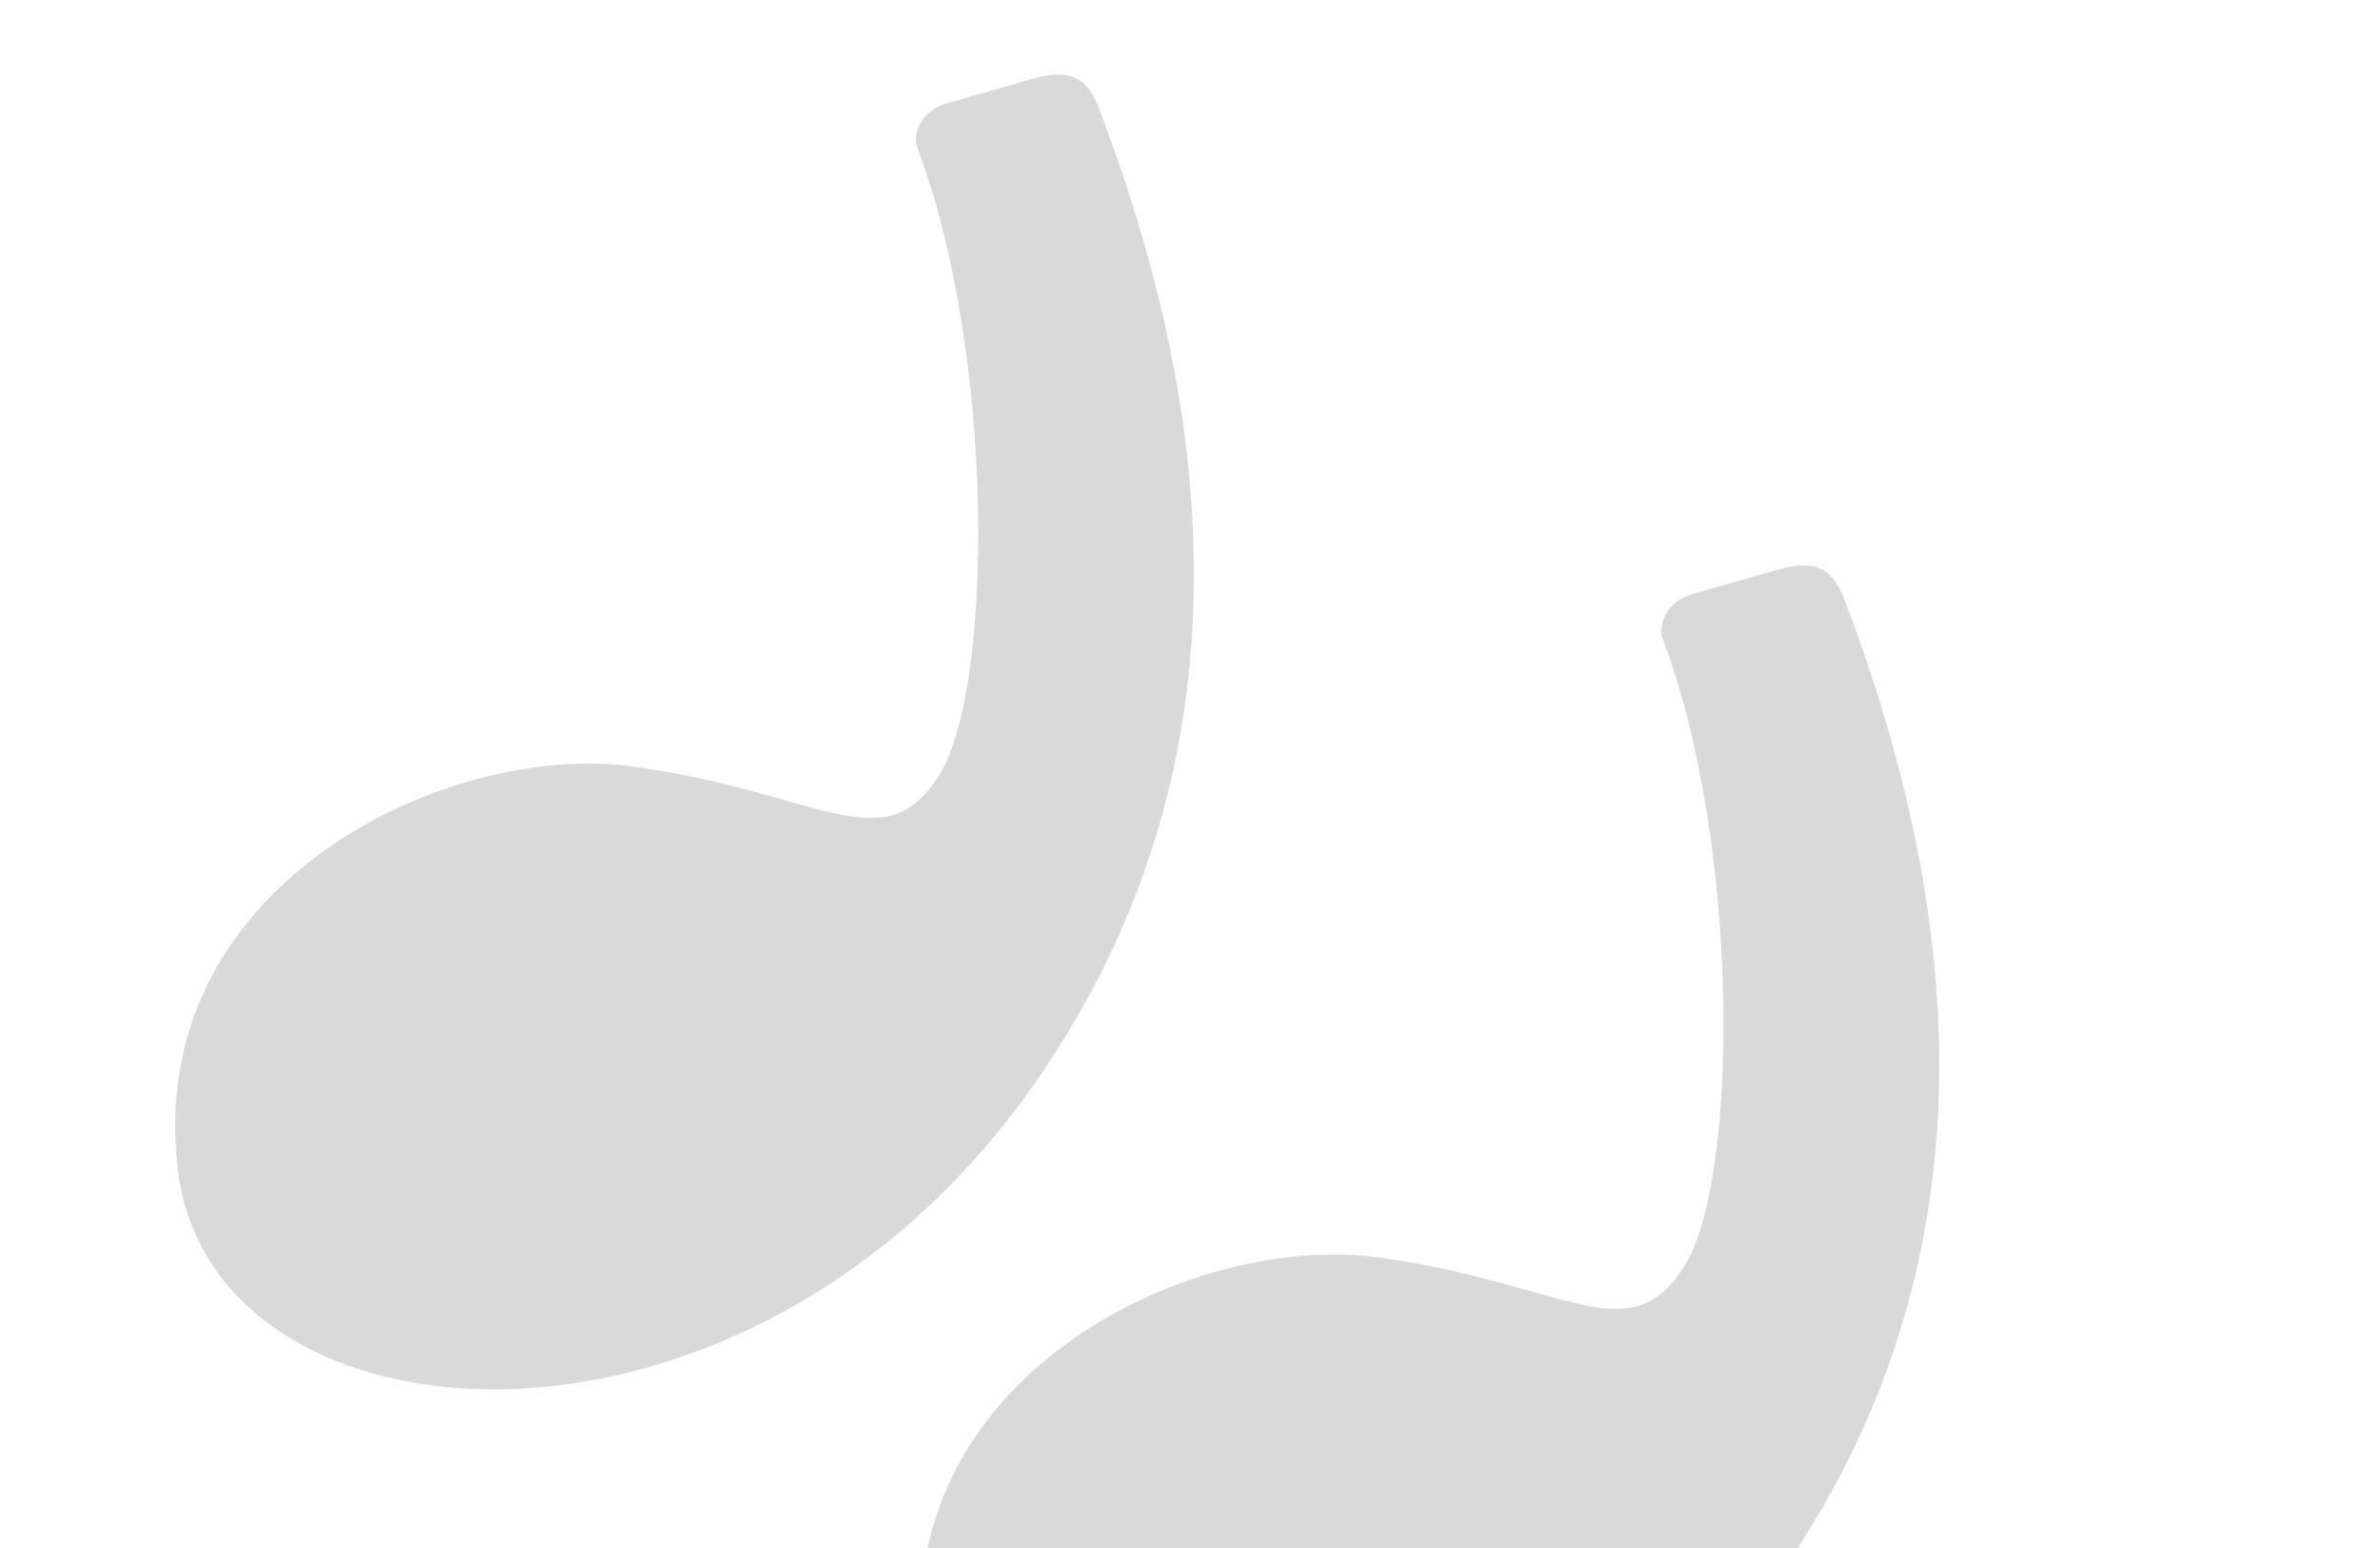
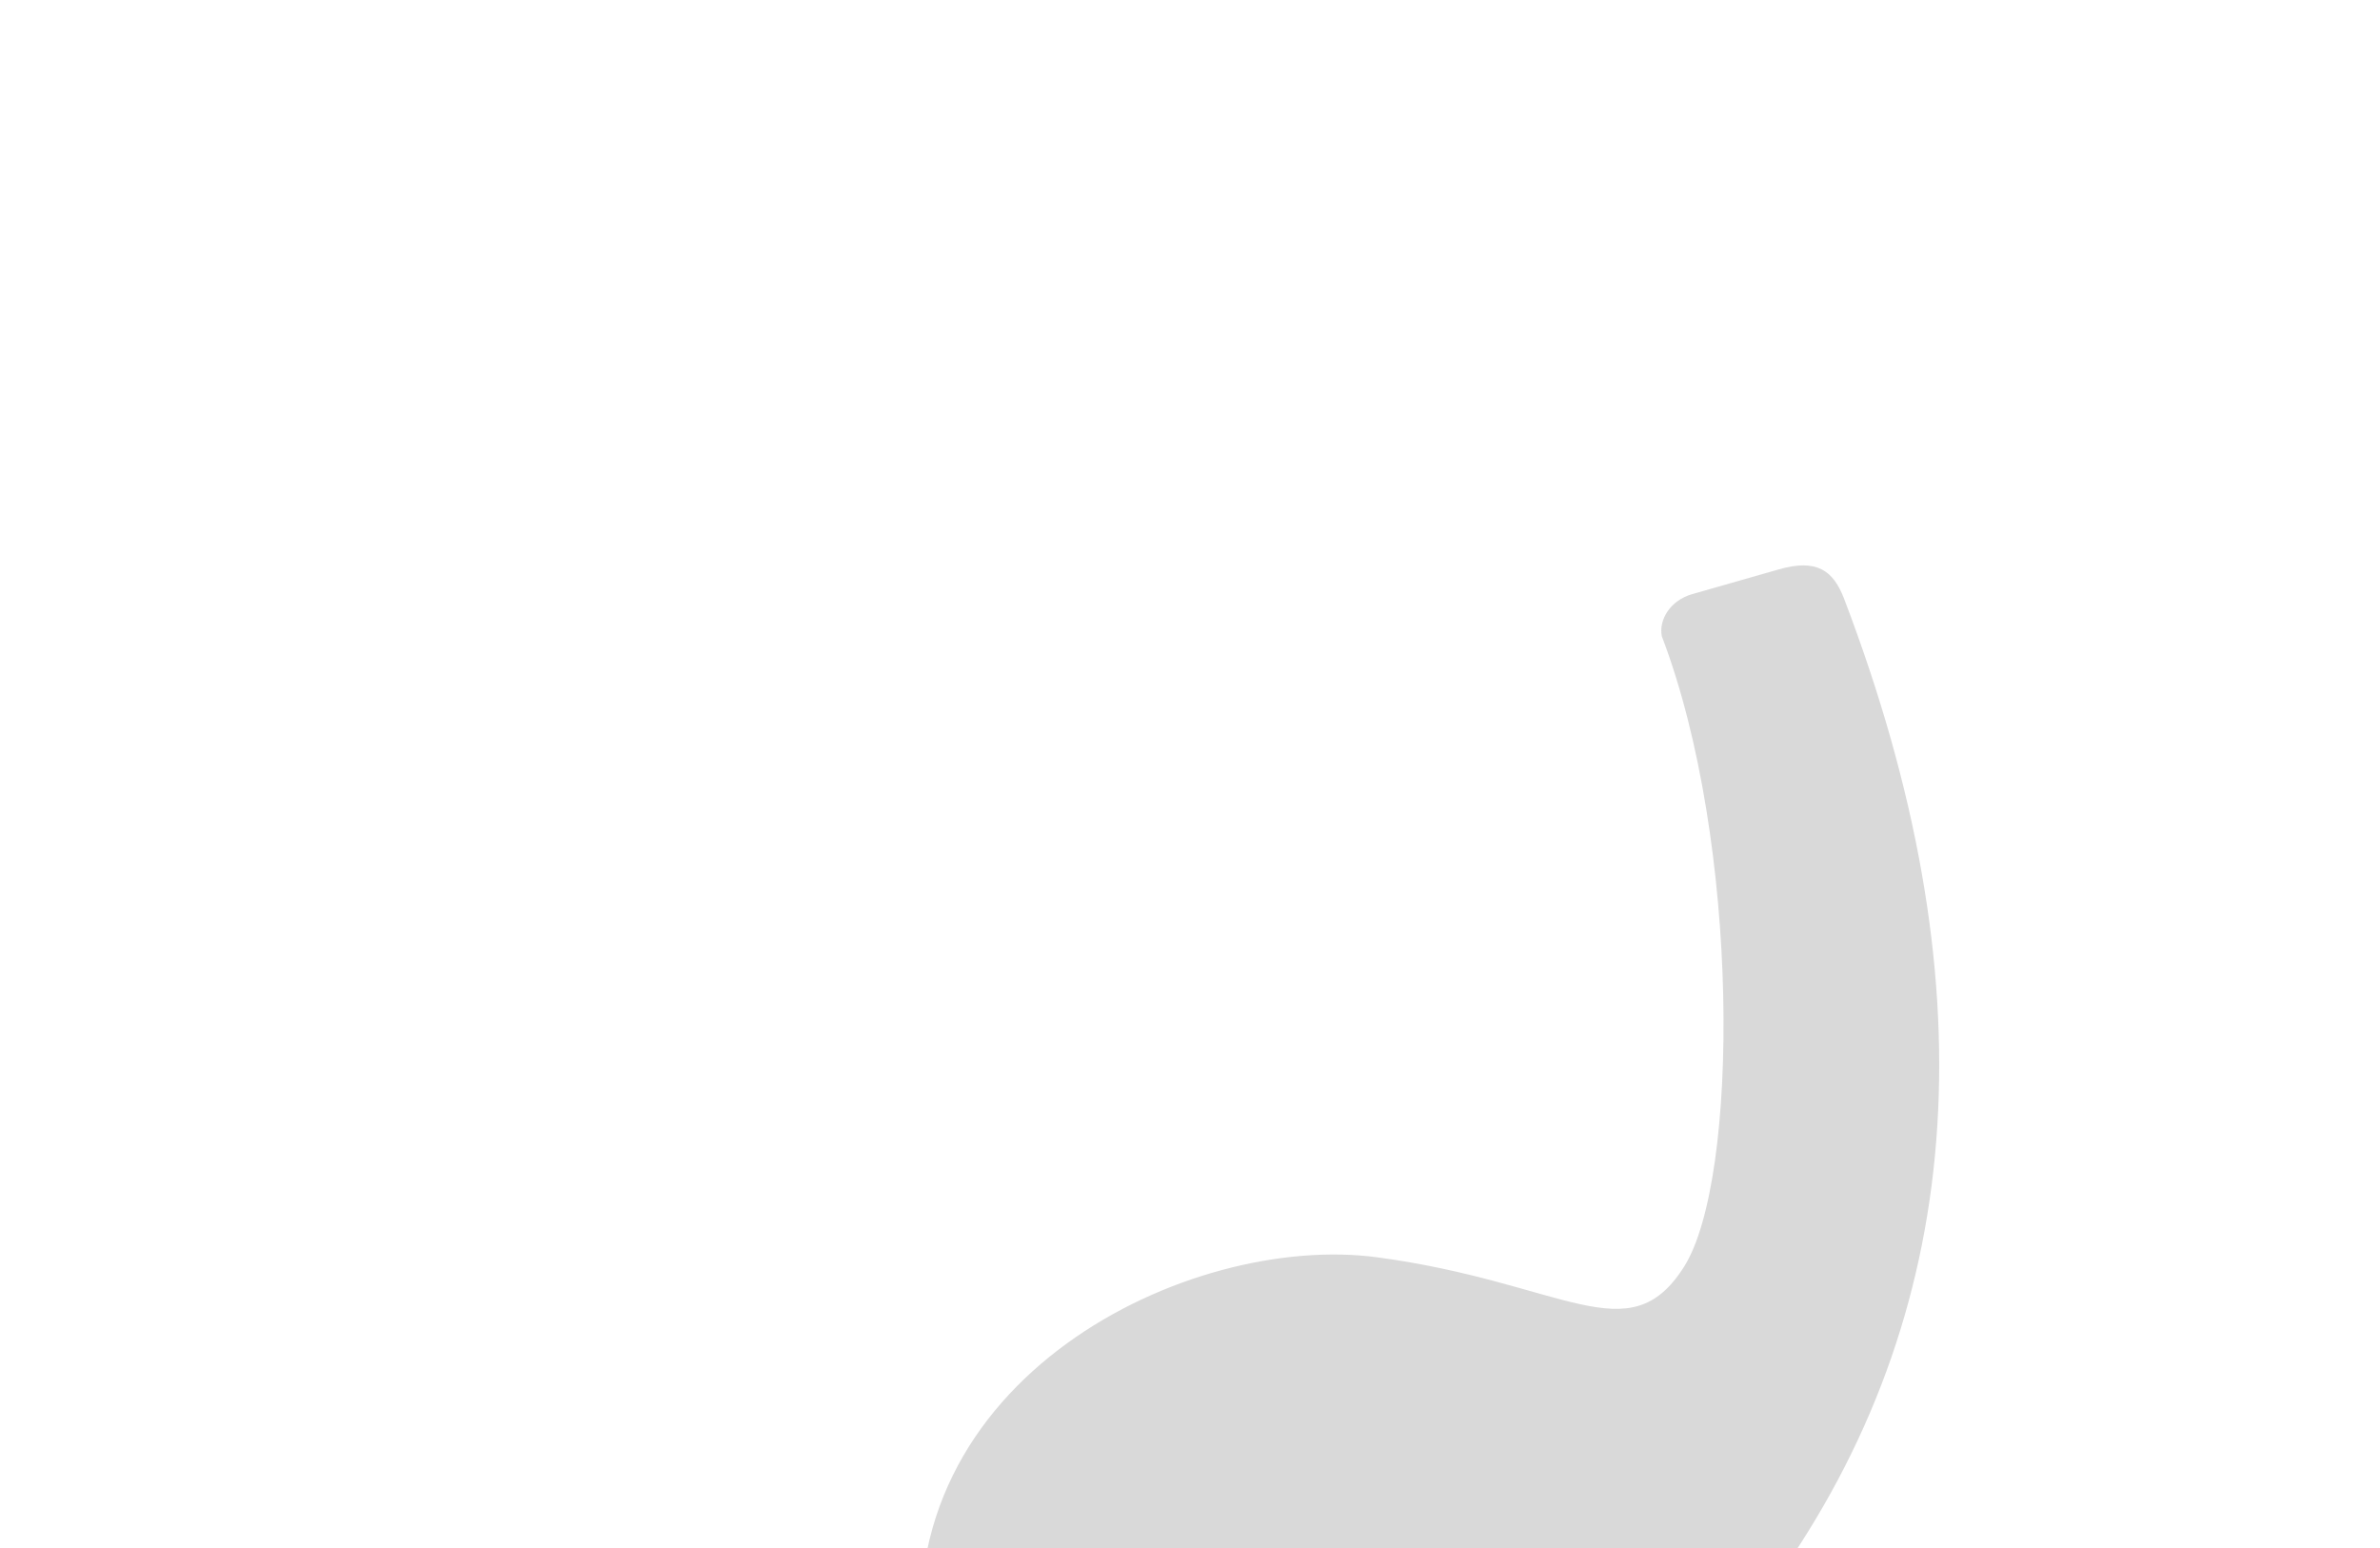
<svg xmlns="http://www.w3.org/2000/svg" width="226" height="147" viewBox="0 0 226 147" fill="none">
  <path fill-rule="evenodd" clip-rule="evenodd" d="M175.114 56.861C188.844 92.815 186.915 123.544 169.329 149.047C141.952 188.75 91.114 184.939 87.686 157.875C84.258 130.811 112.996 117.002 130.772 119.387C148.548 121.771 154.663 128.582 159.916 120.281C165.168 111.981 165.283 79.997 157.806 60.426C157.494 58.92 158.547 57.029 160.676 56.42C162.077 56.02 164.824 55.234 168.918 54.064C172.497 53.041 174.076 54.143 175.114 56.861Z" fill="#060606" fill-opacity="0.15" />
-   <path fill-rule="evenodd" clip-rule="evenodd" d="M104.341 10.254C118.07 46.208 116.142 76.936 98.556 102.44C71.178 142.142 20.34 138.332 16.912 111.267C13.485 84.203 42.223 70.395 59.998 72.779C77.774 75.164 83.89 81.974 89.142 73.674C94.395 65.374 94.509 33.389 87.032 13.819C86.72 12.313 87.773 10.421 89.903 9.813C91.303 9.412 94.05 8.627 98.144 7.457C101.724 6.433 103.303 7.535 104.341 10.254Z" fill="#060606" fill-opacity="0.15" />
</svg>